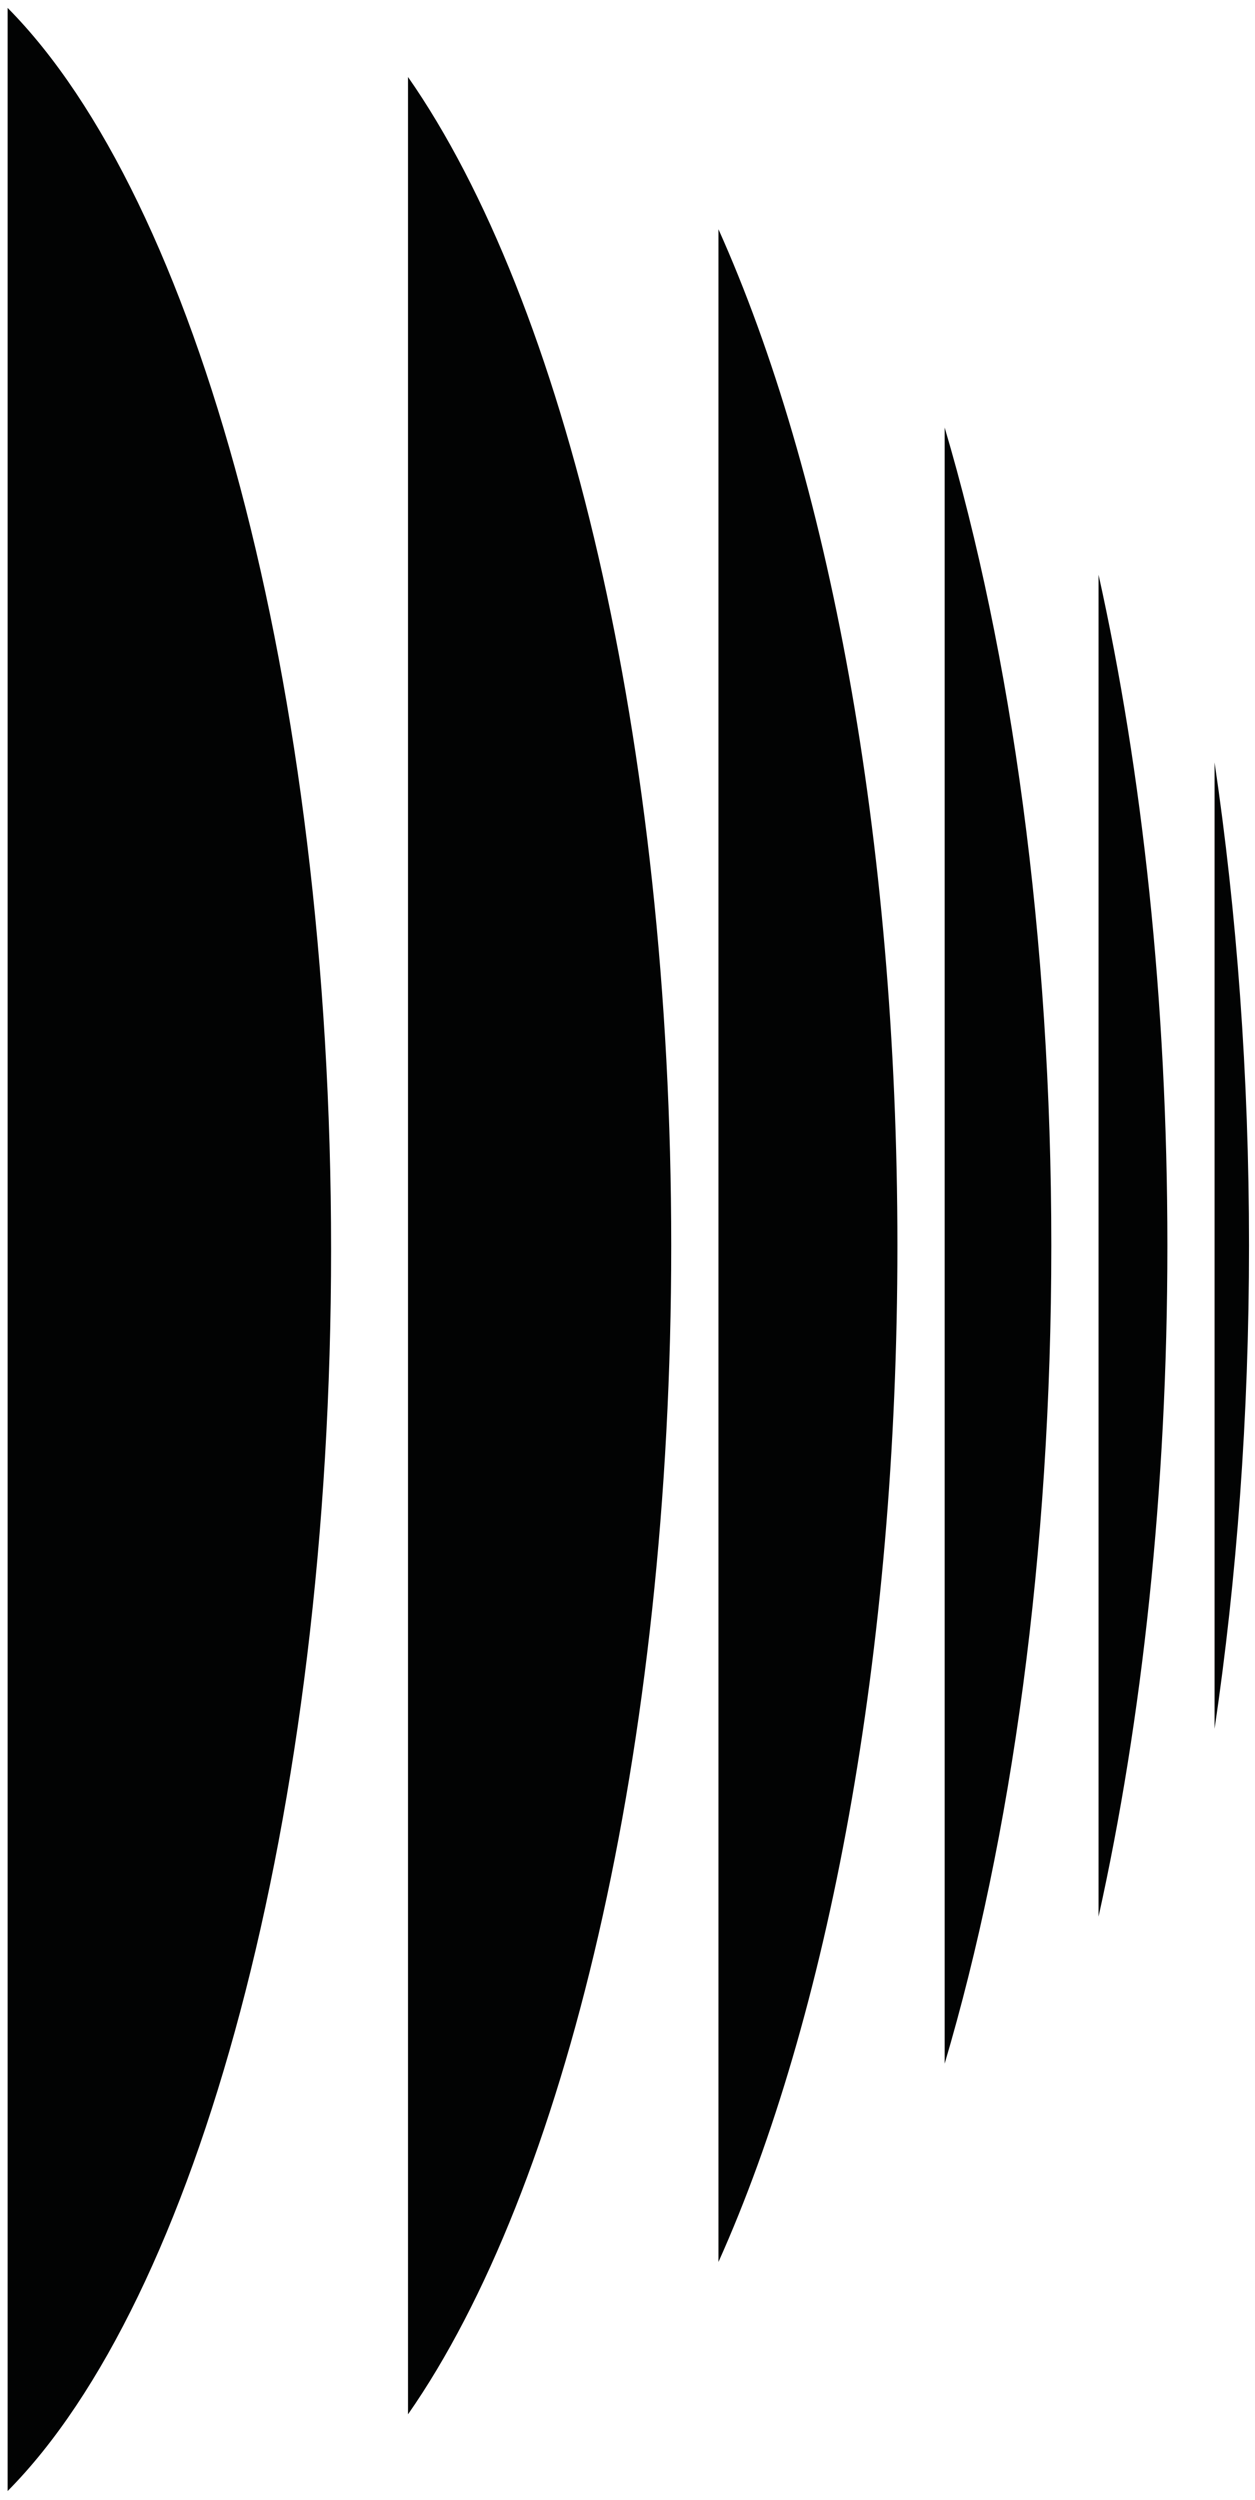
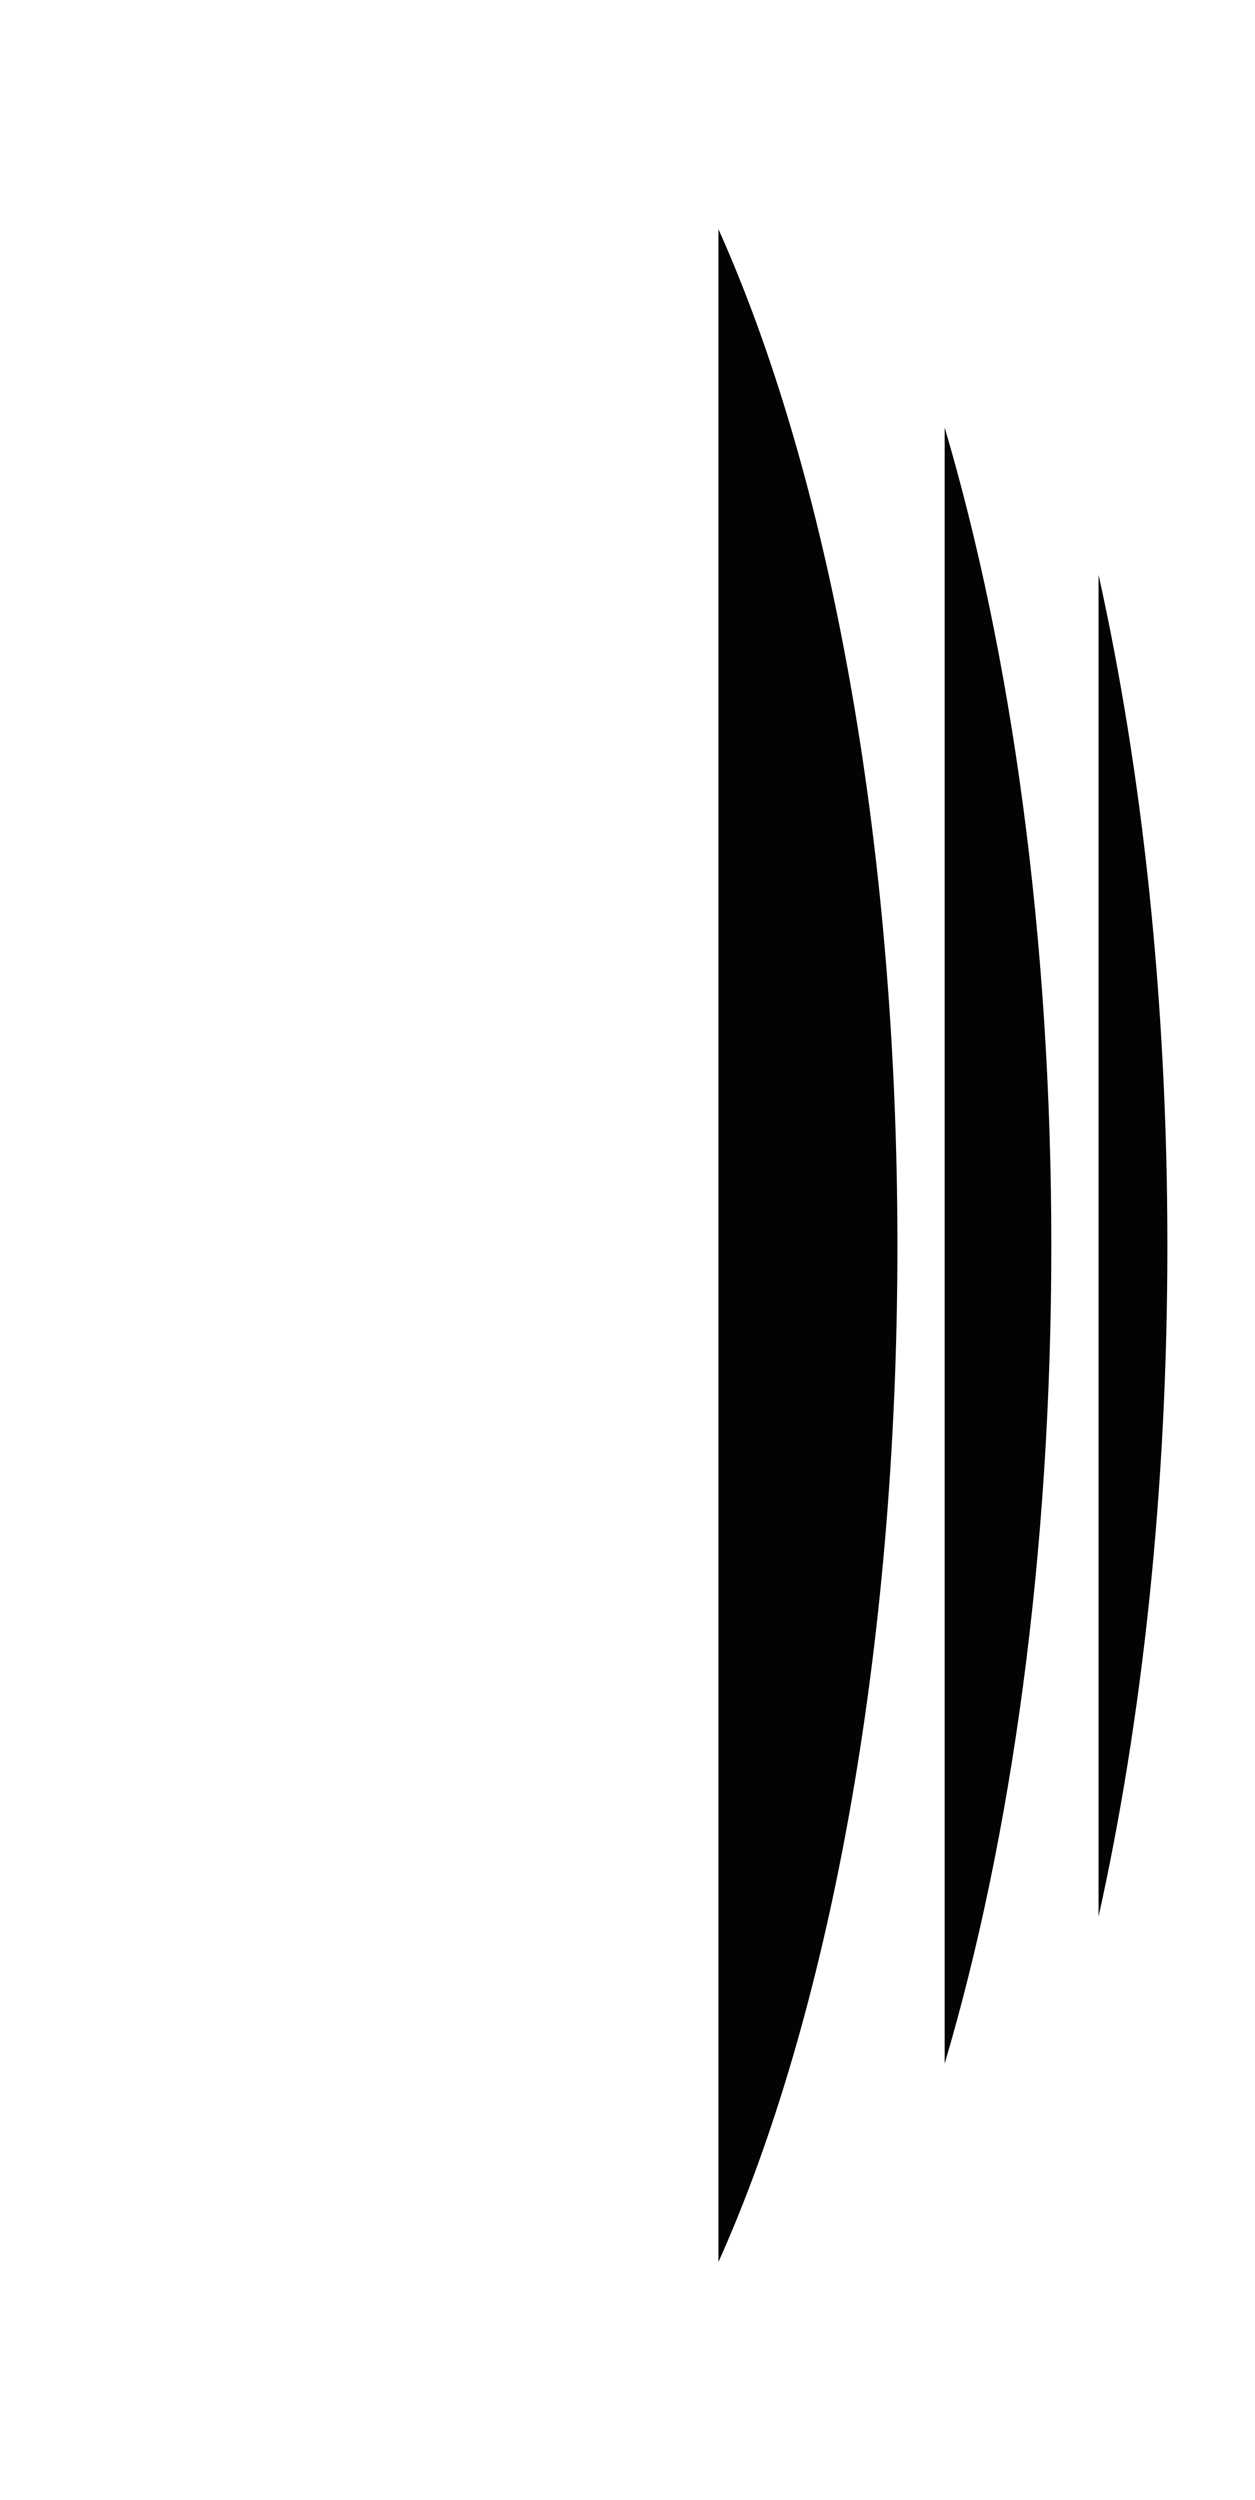
<svg xmlns="http://www.w3.org/2000/svg" width="122" height="243" viewBox="0 0 122 243" fill="none">
-   <path d="M39.663 234.696C54.906 212.839 65.251 170.158 65.251 121.09C65.251 72.022 54.901 29.341 39.663 7.484L39.663 234.696Z" fill="#020303" />
  <path d="M69.843 219.886C80.479 196.193 87.239 160.735 87.239 121.085C87.239 81.435 80.479 45.982 69.843 22.285L69.843 219.886Z" fill="#020303" />
  <path d="M91.831 200.609C98.324 178.684 102.2 151.092 102.2 121.085C102.2 91.078 98.319 63.491 91.831 41.56L91.831 200.609Z" fill="#020303" />
  <path d="M106.792 186.312C111.039 167.167 113.483 144.885 113.483 121.09C113.483 97.296 111.039 75.013 106.792 55.869L106.792 186.312Z" fill="#020303" />
-   <path d="M118.07 168.055C120.223 153.493 121.418 137.663 121.418 121.085C121.418 104.508 120.223 88.677 118.07 74.115L118.07 168.05L118.07 168.055Z" fill="#020303" />
-   <path d="M0.742 242.153C19.126 223.614 32.186 176.585 32.186 121.461C32.186 66.336 19.121 19.308 0.742 0.769L0.742 242.153Z" fill="#020303" />
</svg>